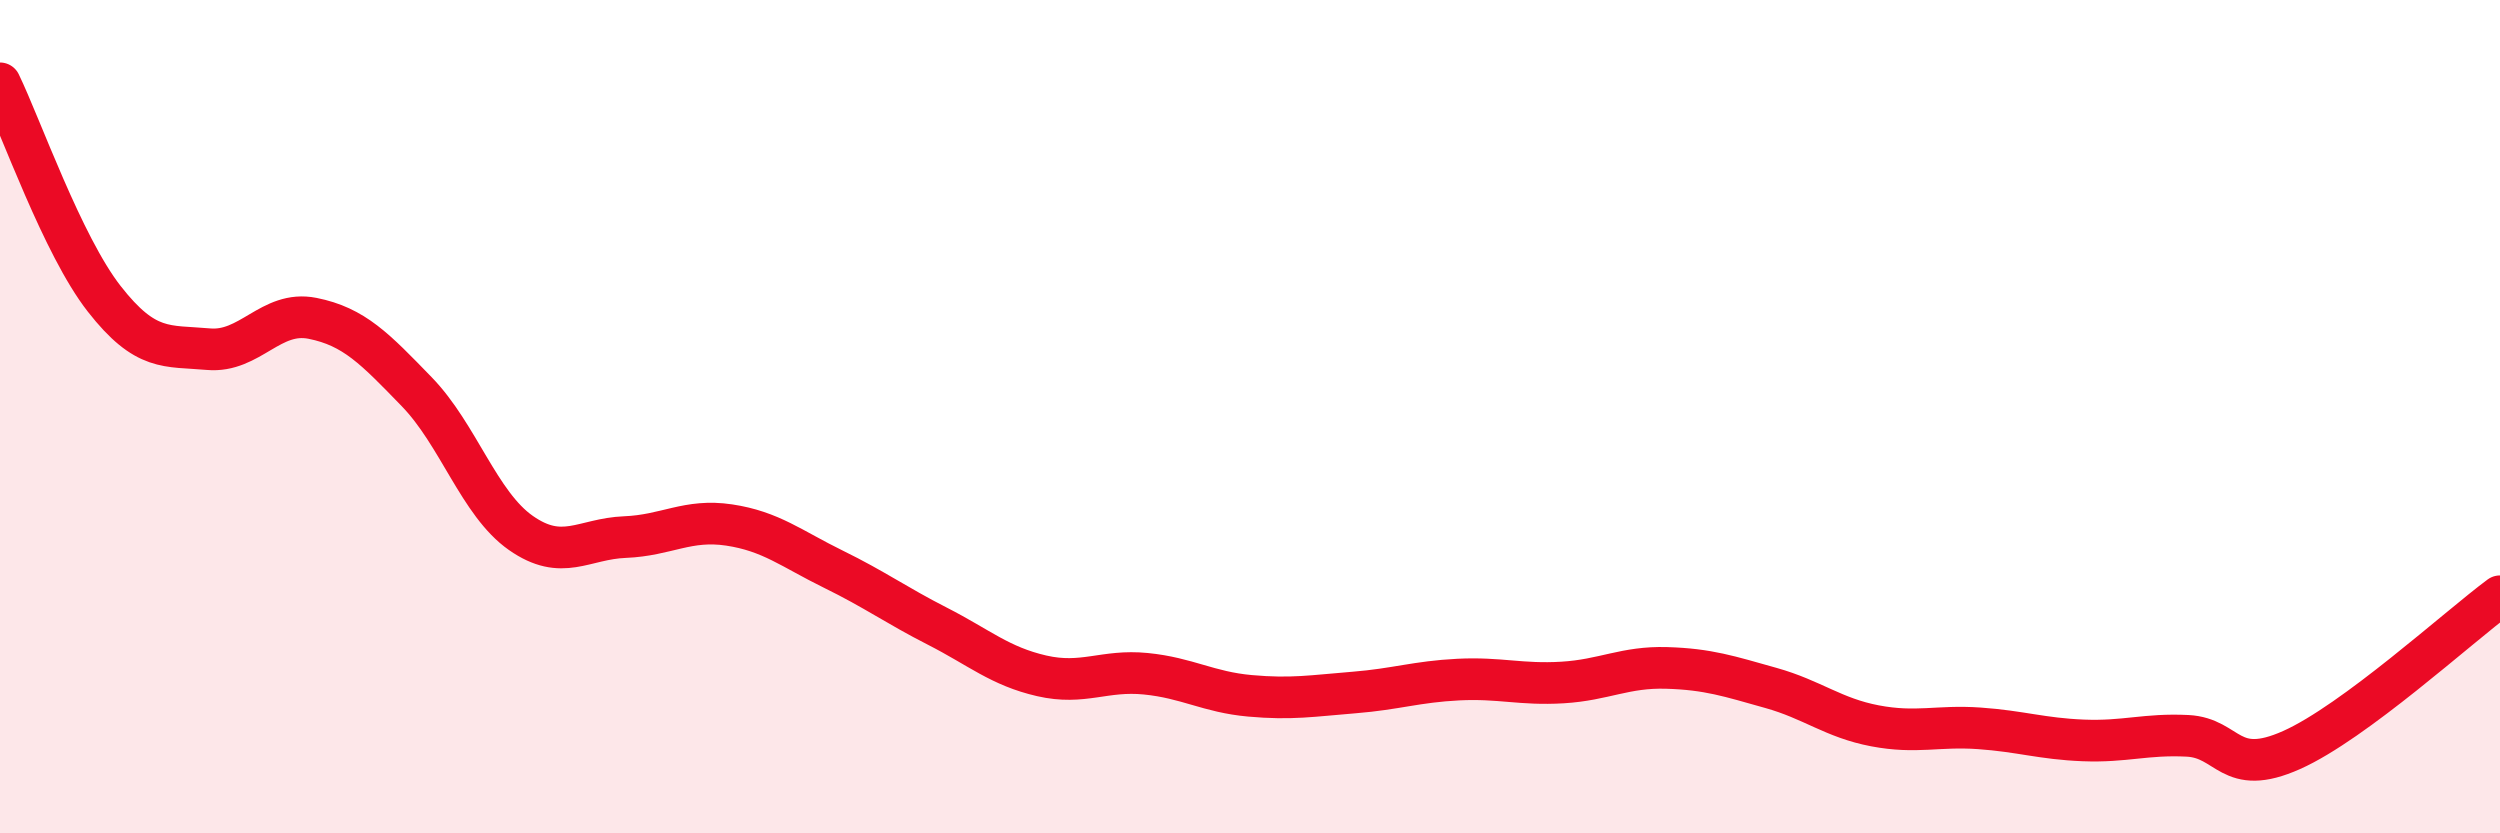
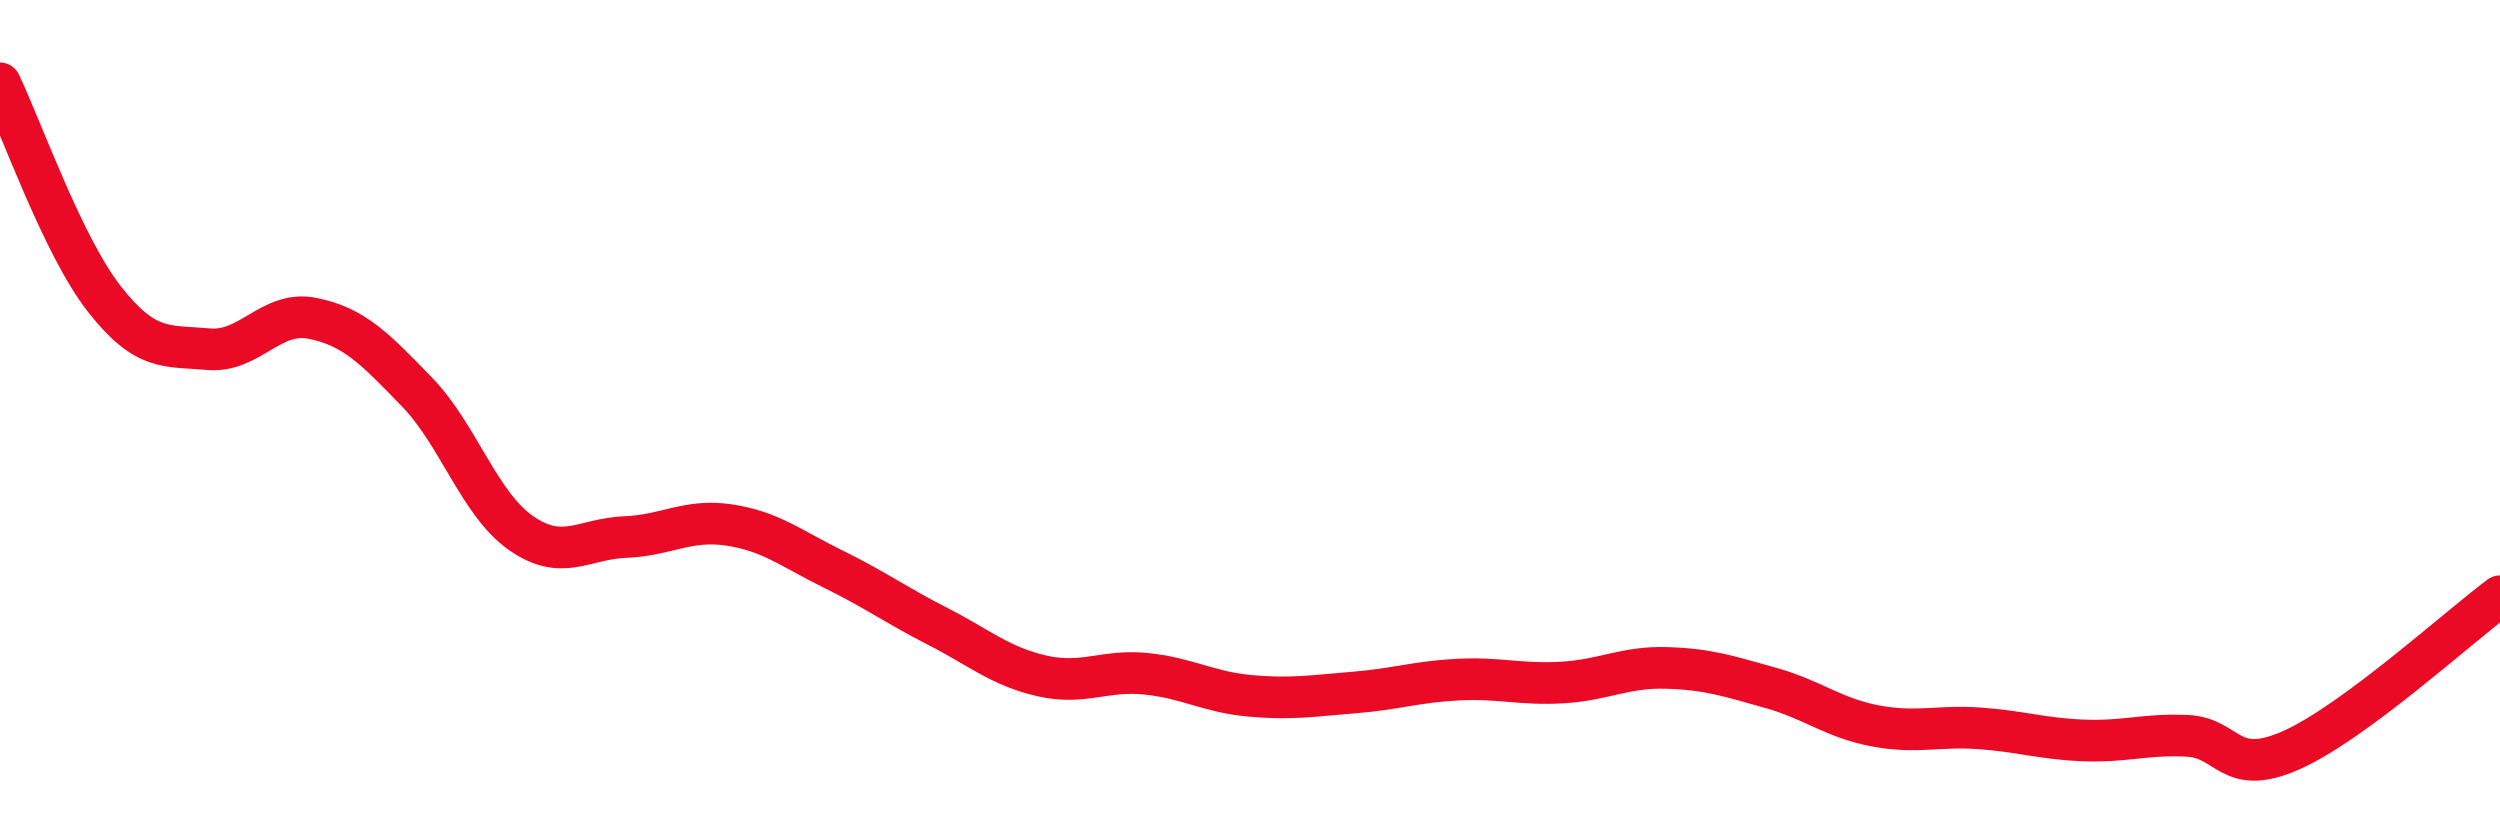
<svg xmlns="http://www.w3.org/2000/svg" width="60" height="20" viewBox="0 0 60 20">
-   <path d="M 0,2 C 0.5,3.03 1.5,5.89 2.5,7.17 C 3.5,8.45 4,8.29 5,8.38 C 6,8.47 6.5,7.44 7.5,7.64 C 8.5,7.84 9,8.37 10,9.4 C 11,10.43 11.5,12.09 12.5,12.79 C 13.5,13.49 14,12.93 15,12.89 C 16,12.85 16.5,12.45 17.5,12.6 C 18.5,12.75 19,13.17 20,13.66 C 21,14.15 21.5,14.52 22.5,15.03 C 23.5,15.54 24,15.99 25,16.22 C 26,16.45 26.5,16.07 27.5,16.17 C 28.5,16.27 29,16.61 30,16.7 C 31,16.79 31.5,16.7 32.5,16.62 C 33.5,16.54 34,16.36 35,16.31 C 36,16.26 36.5,16.44 37.5,16.38 C 38.5,16.32 39,16 40,16.03 C 41,16.06 41.5,16.23 42.5,16.51 C 43.5,16.79 44,17.23 45,17.42 C 46,17.61 46.5,17.41 47.5,17.48 C 48.5,17.55 49,17.73 50,17.77 C 51,17.81 51.5,17.61 52.5,17.66 C 53.5,17.71 53.5,18.67 55,18 C 56.5,17.33 59,15.05 60,14.31L60 20L0 20Z" fill="#EB0A25" opacity="0.1" stroke-linecap="round" stroke-linejoin="round" />
  <path d="M 0,2 C 0.5,3.03 1.5,5.89 2.5,7.17 C 3.5,8.45 4,8.29 5,8.38 C 6,8.47 6.5,7.44 7.5,7.64 C 8.5,7.84 9,8.37 10,9.4 C 11,10.43 11.5,12.09 12.5,12.79 C 13.5,13.49 14,12.93 15,12.89 C 16,12.85 16.5,12.45 17.5,12.6 C 18.5,12.75 19,13.17 20,13.66 C 21,14.15 21.5,14.52 22.5,15.03 C 23.5,15.54 24,15.99 25,16.22 C 26,16.45 26.5,16.07 27.5,16.17 C 28.5,16.27 29,16.61 30,16.7 C 31,16.79 31.5,16.7 32.5,16.62 C 33.5,16.54 34,16.36 35,16.31 C 36,16.26 36.5,16.44 37.5,16.38 C 38.5,16.32 39,16 40,16.03 C 41,16.06 41.5,16.23 42.5,16.51 C 43.5,16.79 44,17.23 45,17.42 C 46,17.61 46.5,17.41 47.5,17.48 C 48.5,17.55 49,17.73 50,17.77 C 51,17.81 51.5,17.61 52.5,17.66 C 53.5,17.71 53.5,18.67 55,18 C 56.5,17.33 59,15.05 60,14.31" stroke="#EB0A25" stroke-width="1" fill="none" stroke-linecap="round" stroke-linejoin="round" />
</svg>